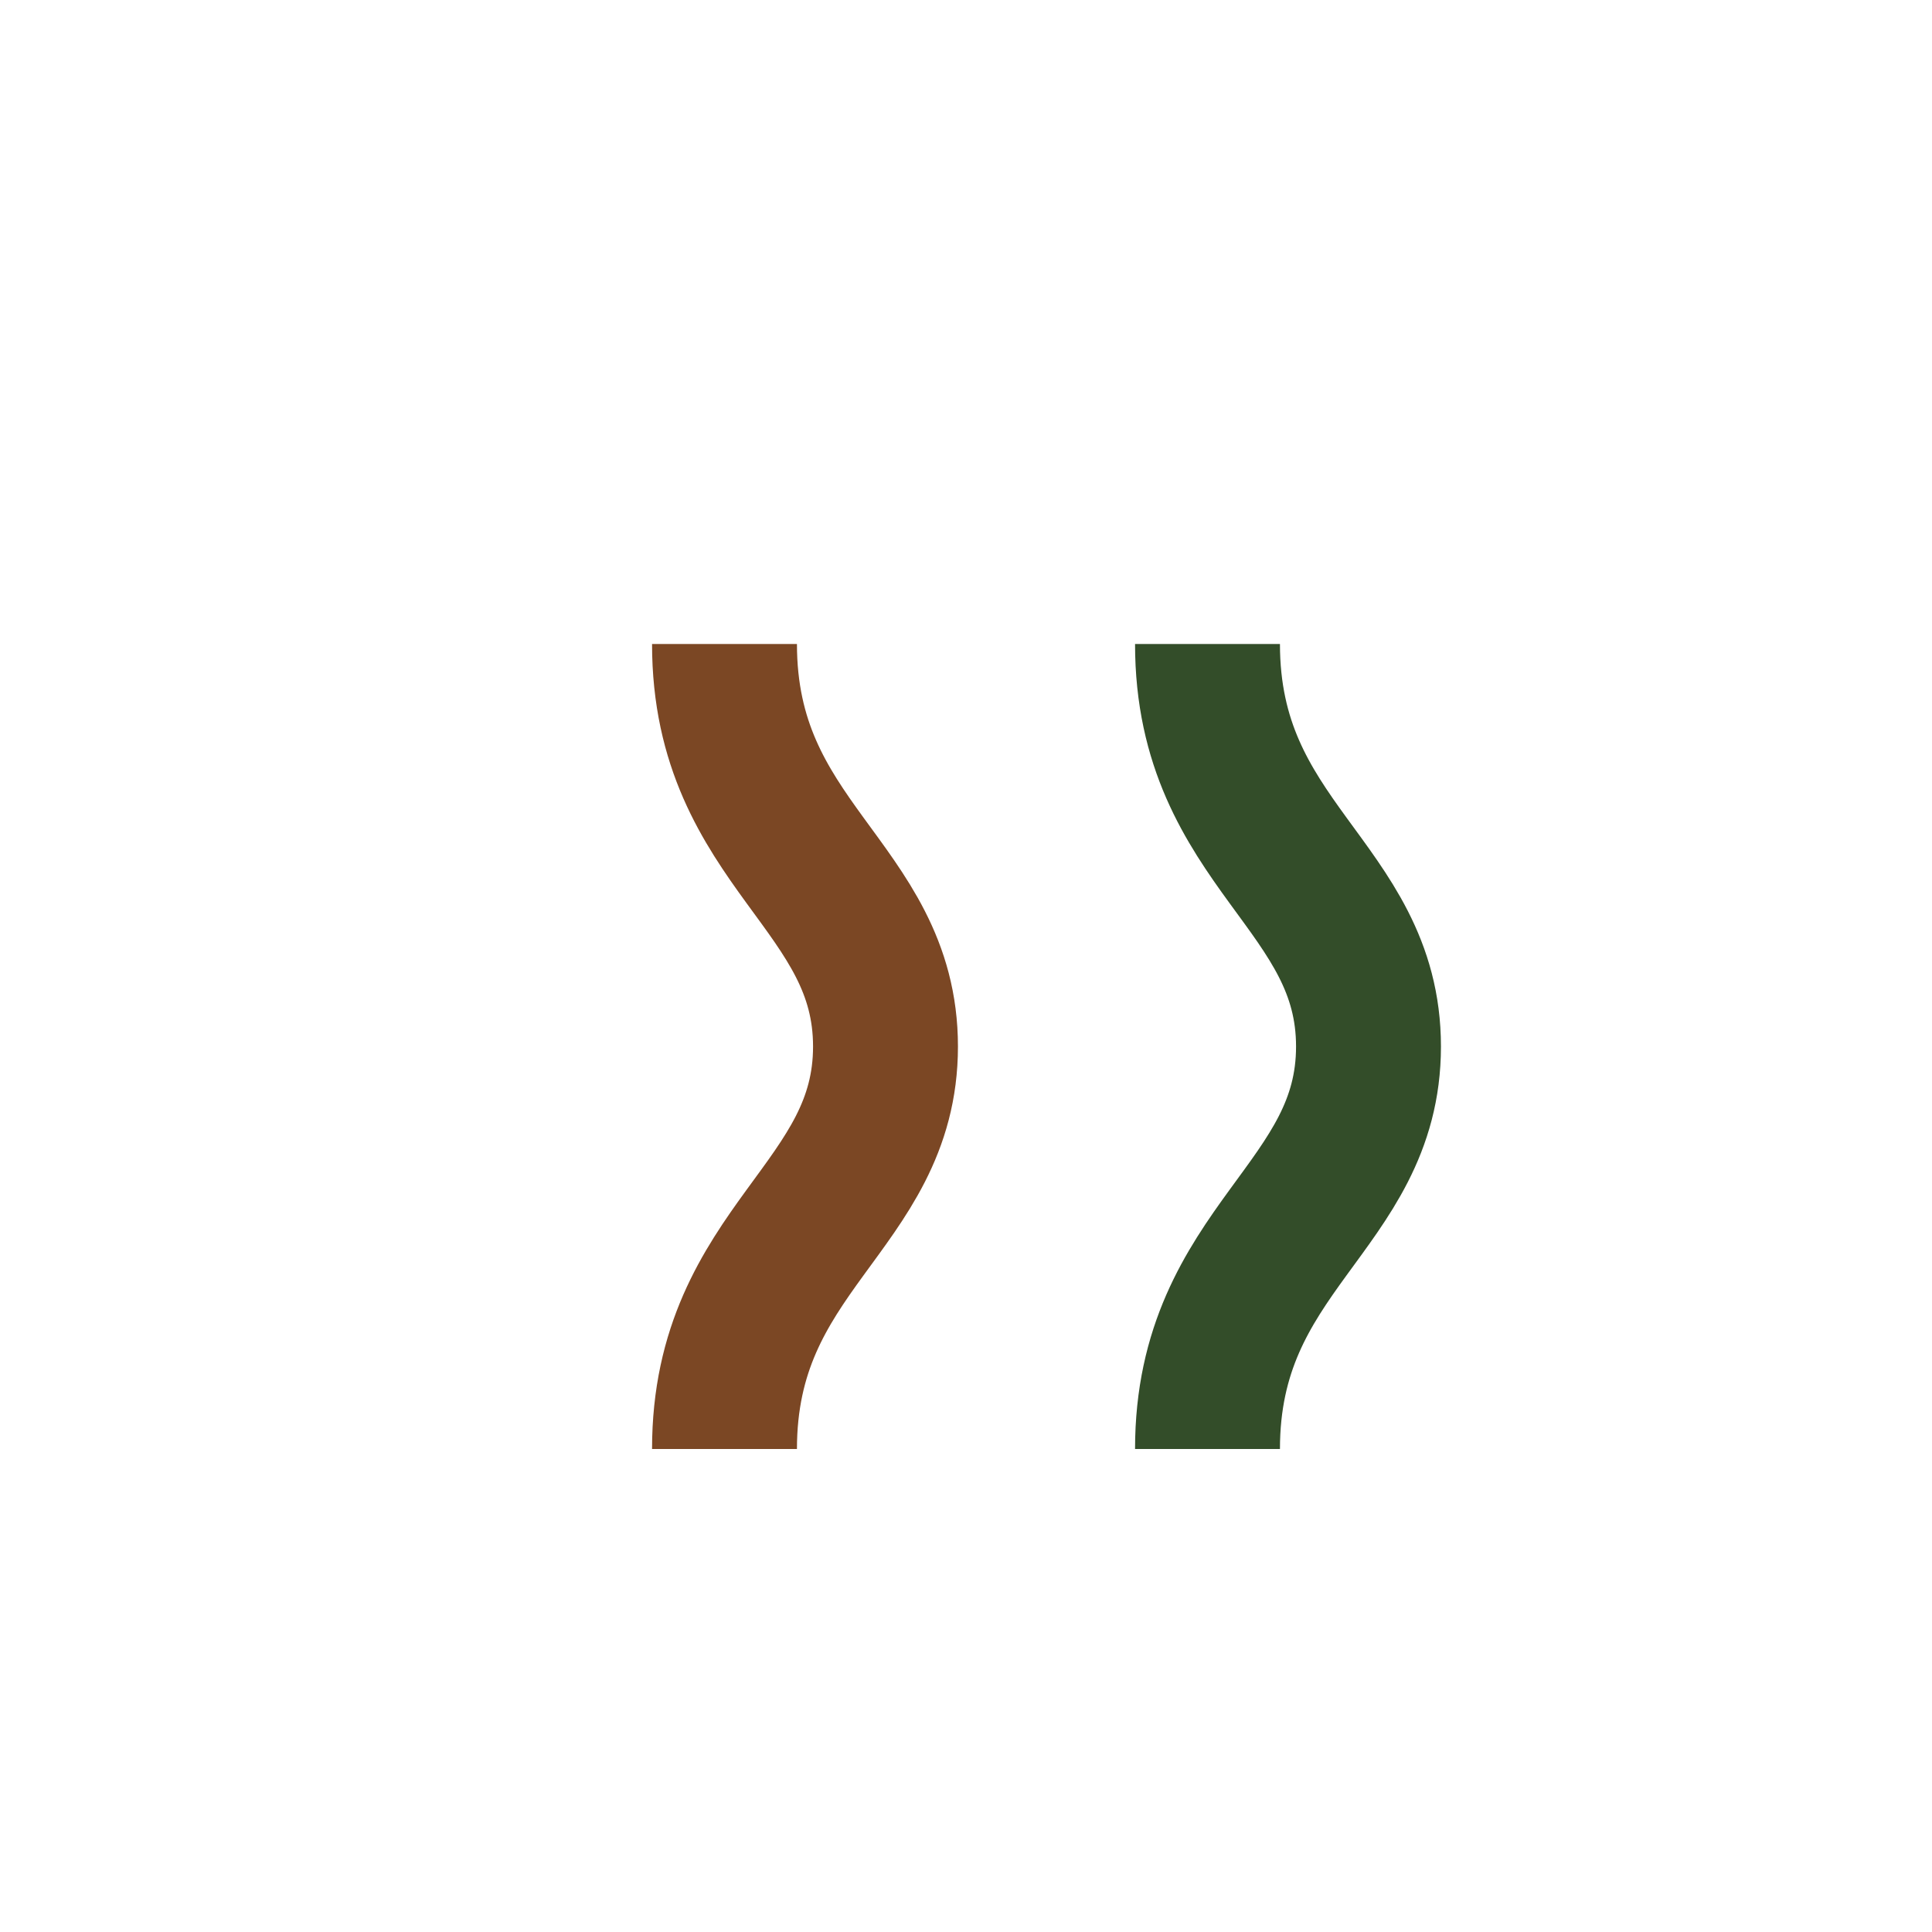
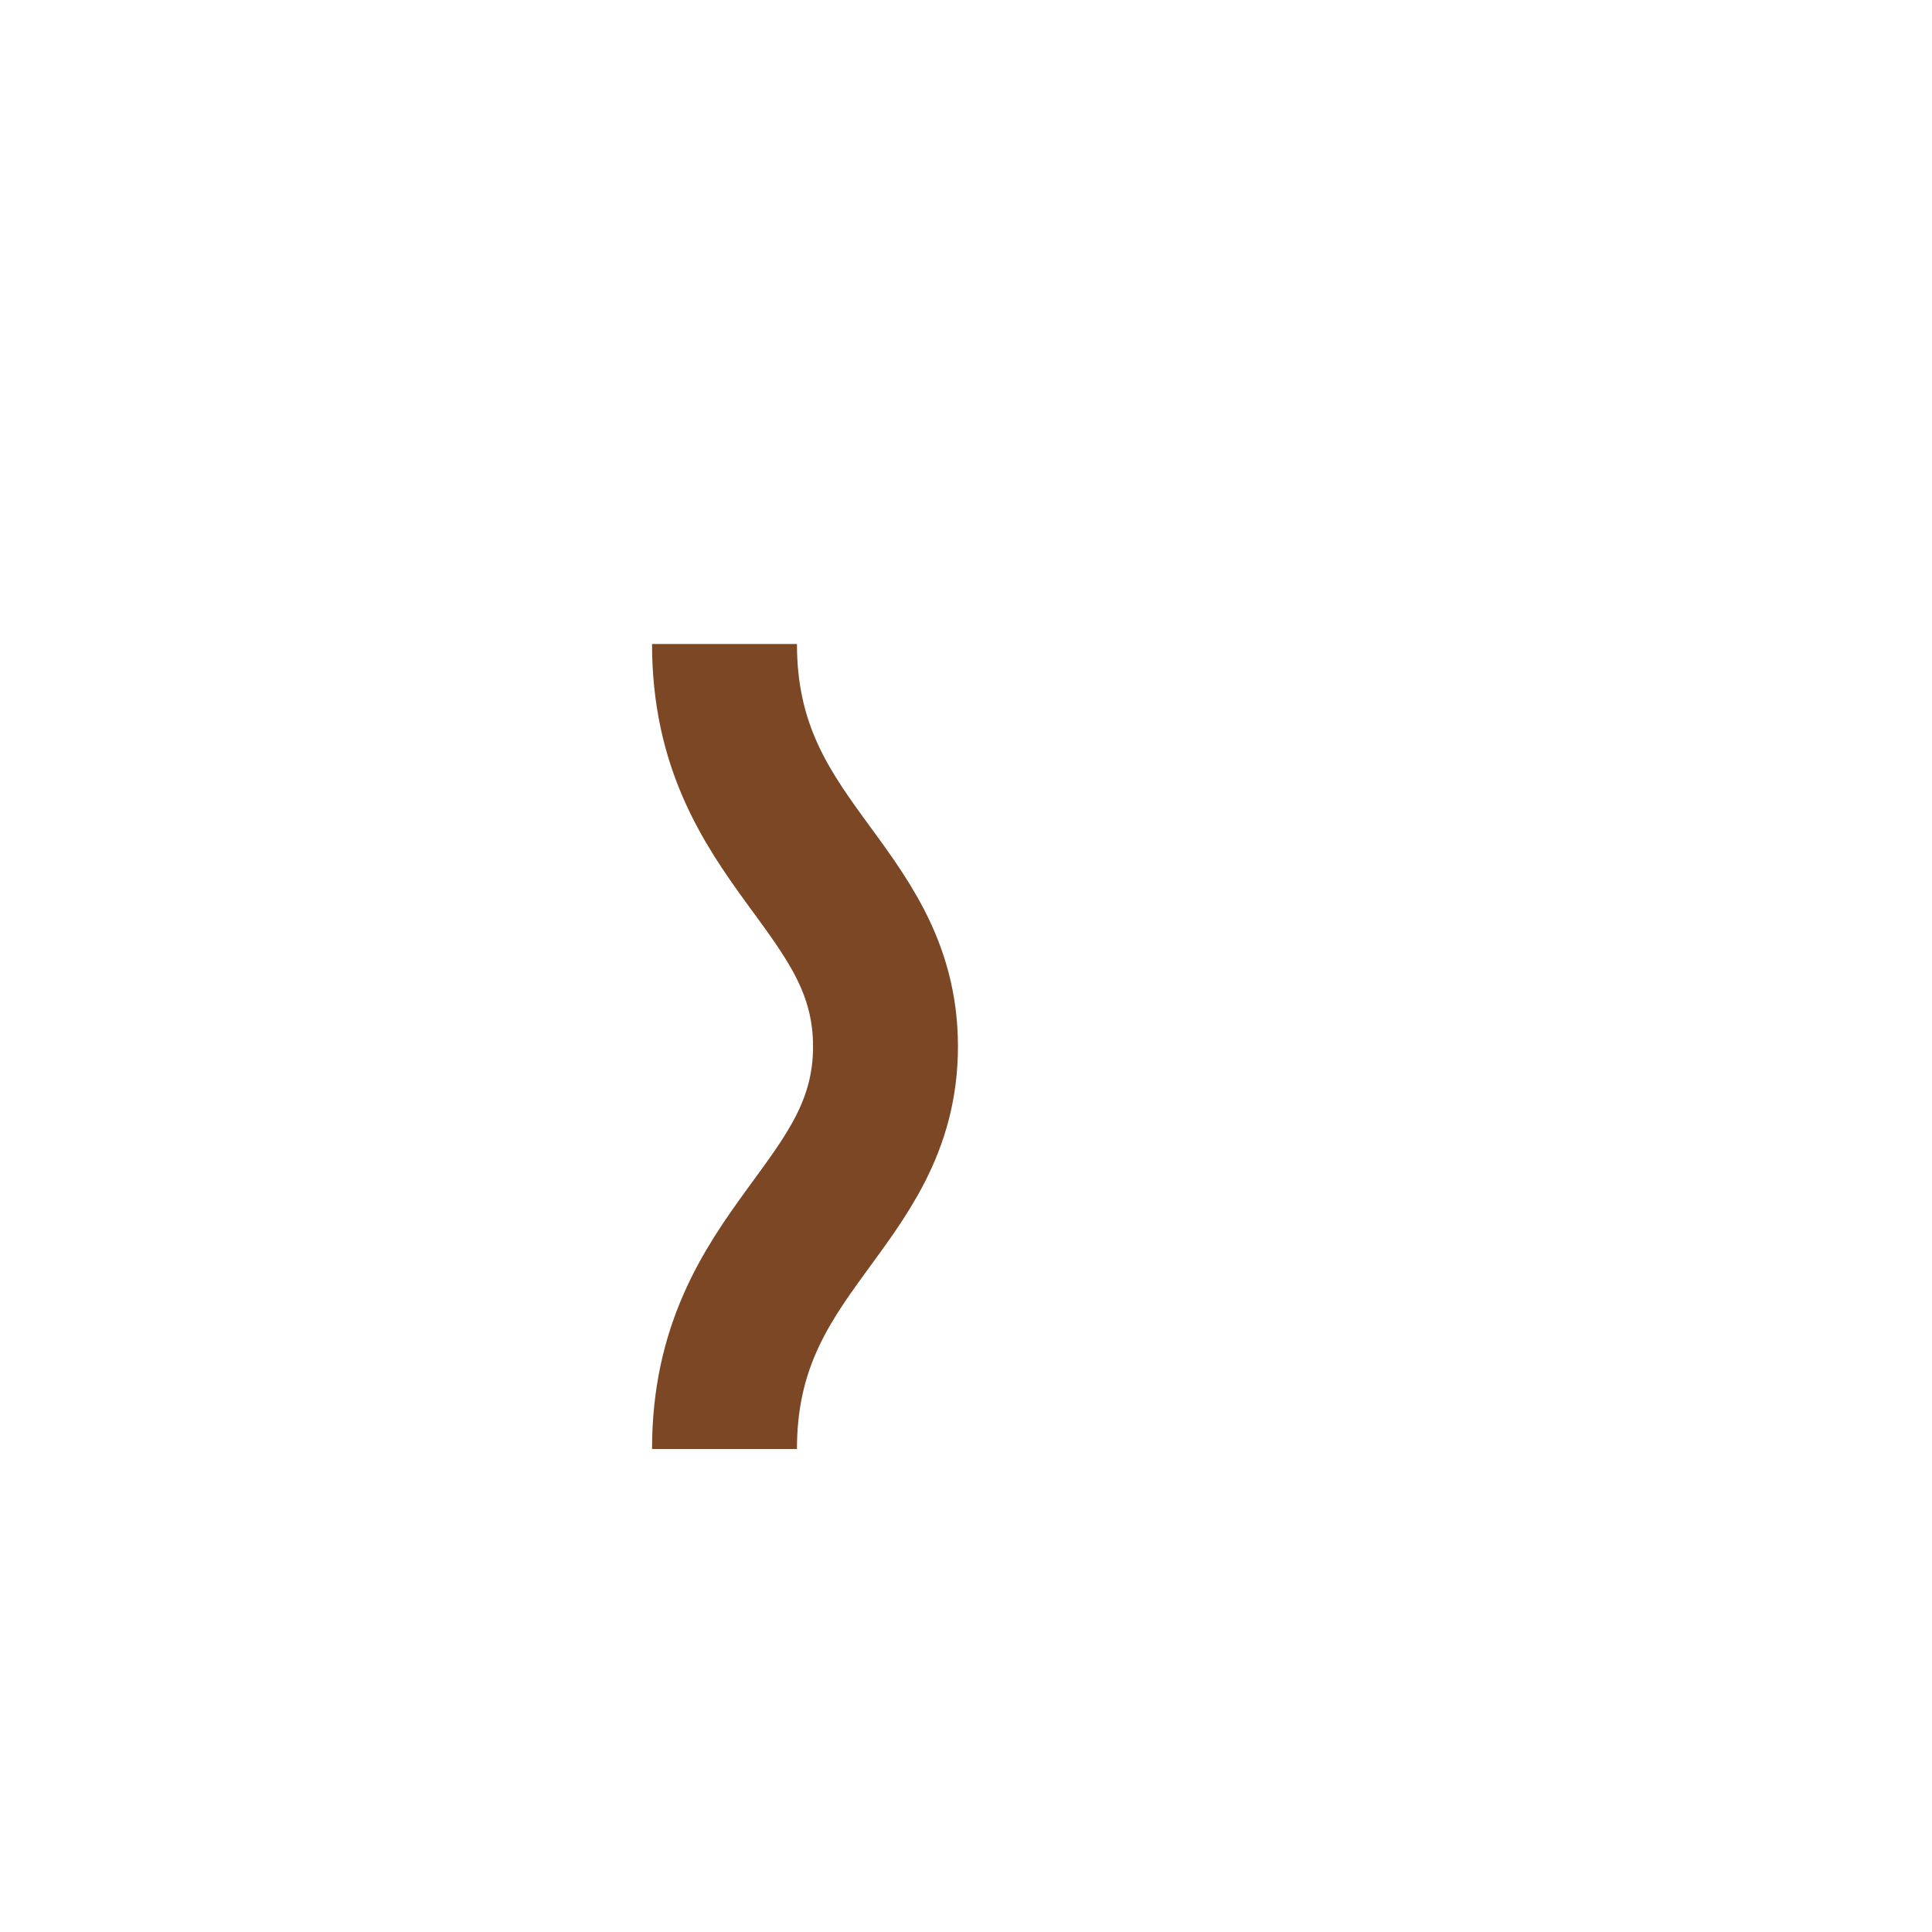
<svg xmlns="http://www.w3.org/2000/svg" viewBox="0 0 24 24" width="24" height="24">
  <path d="M9 18c0-2.5 2-3 2-5s-2-2.5-2-5" stroke="#7B4724" stroke-width="1.8" fill="none" />
-   <path d="M15 18c0-2.5 2-3 2-5s-2-2.5-2-5" stroke="#334D29" stroke-width="1.8" fill="none" />
</svg>